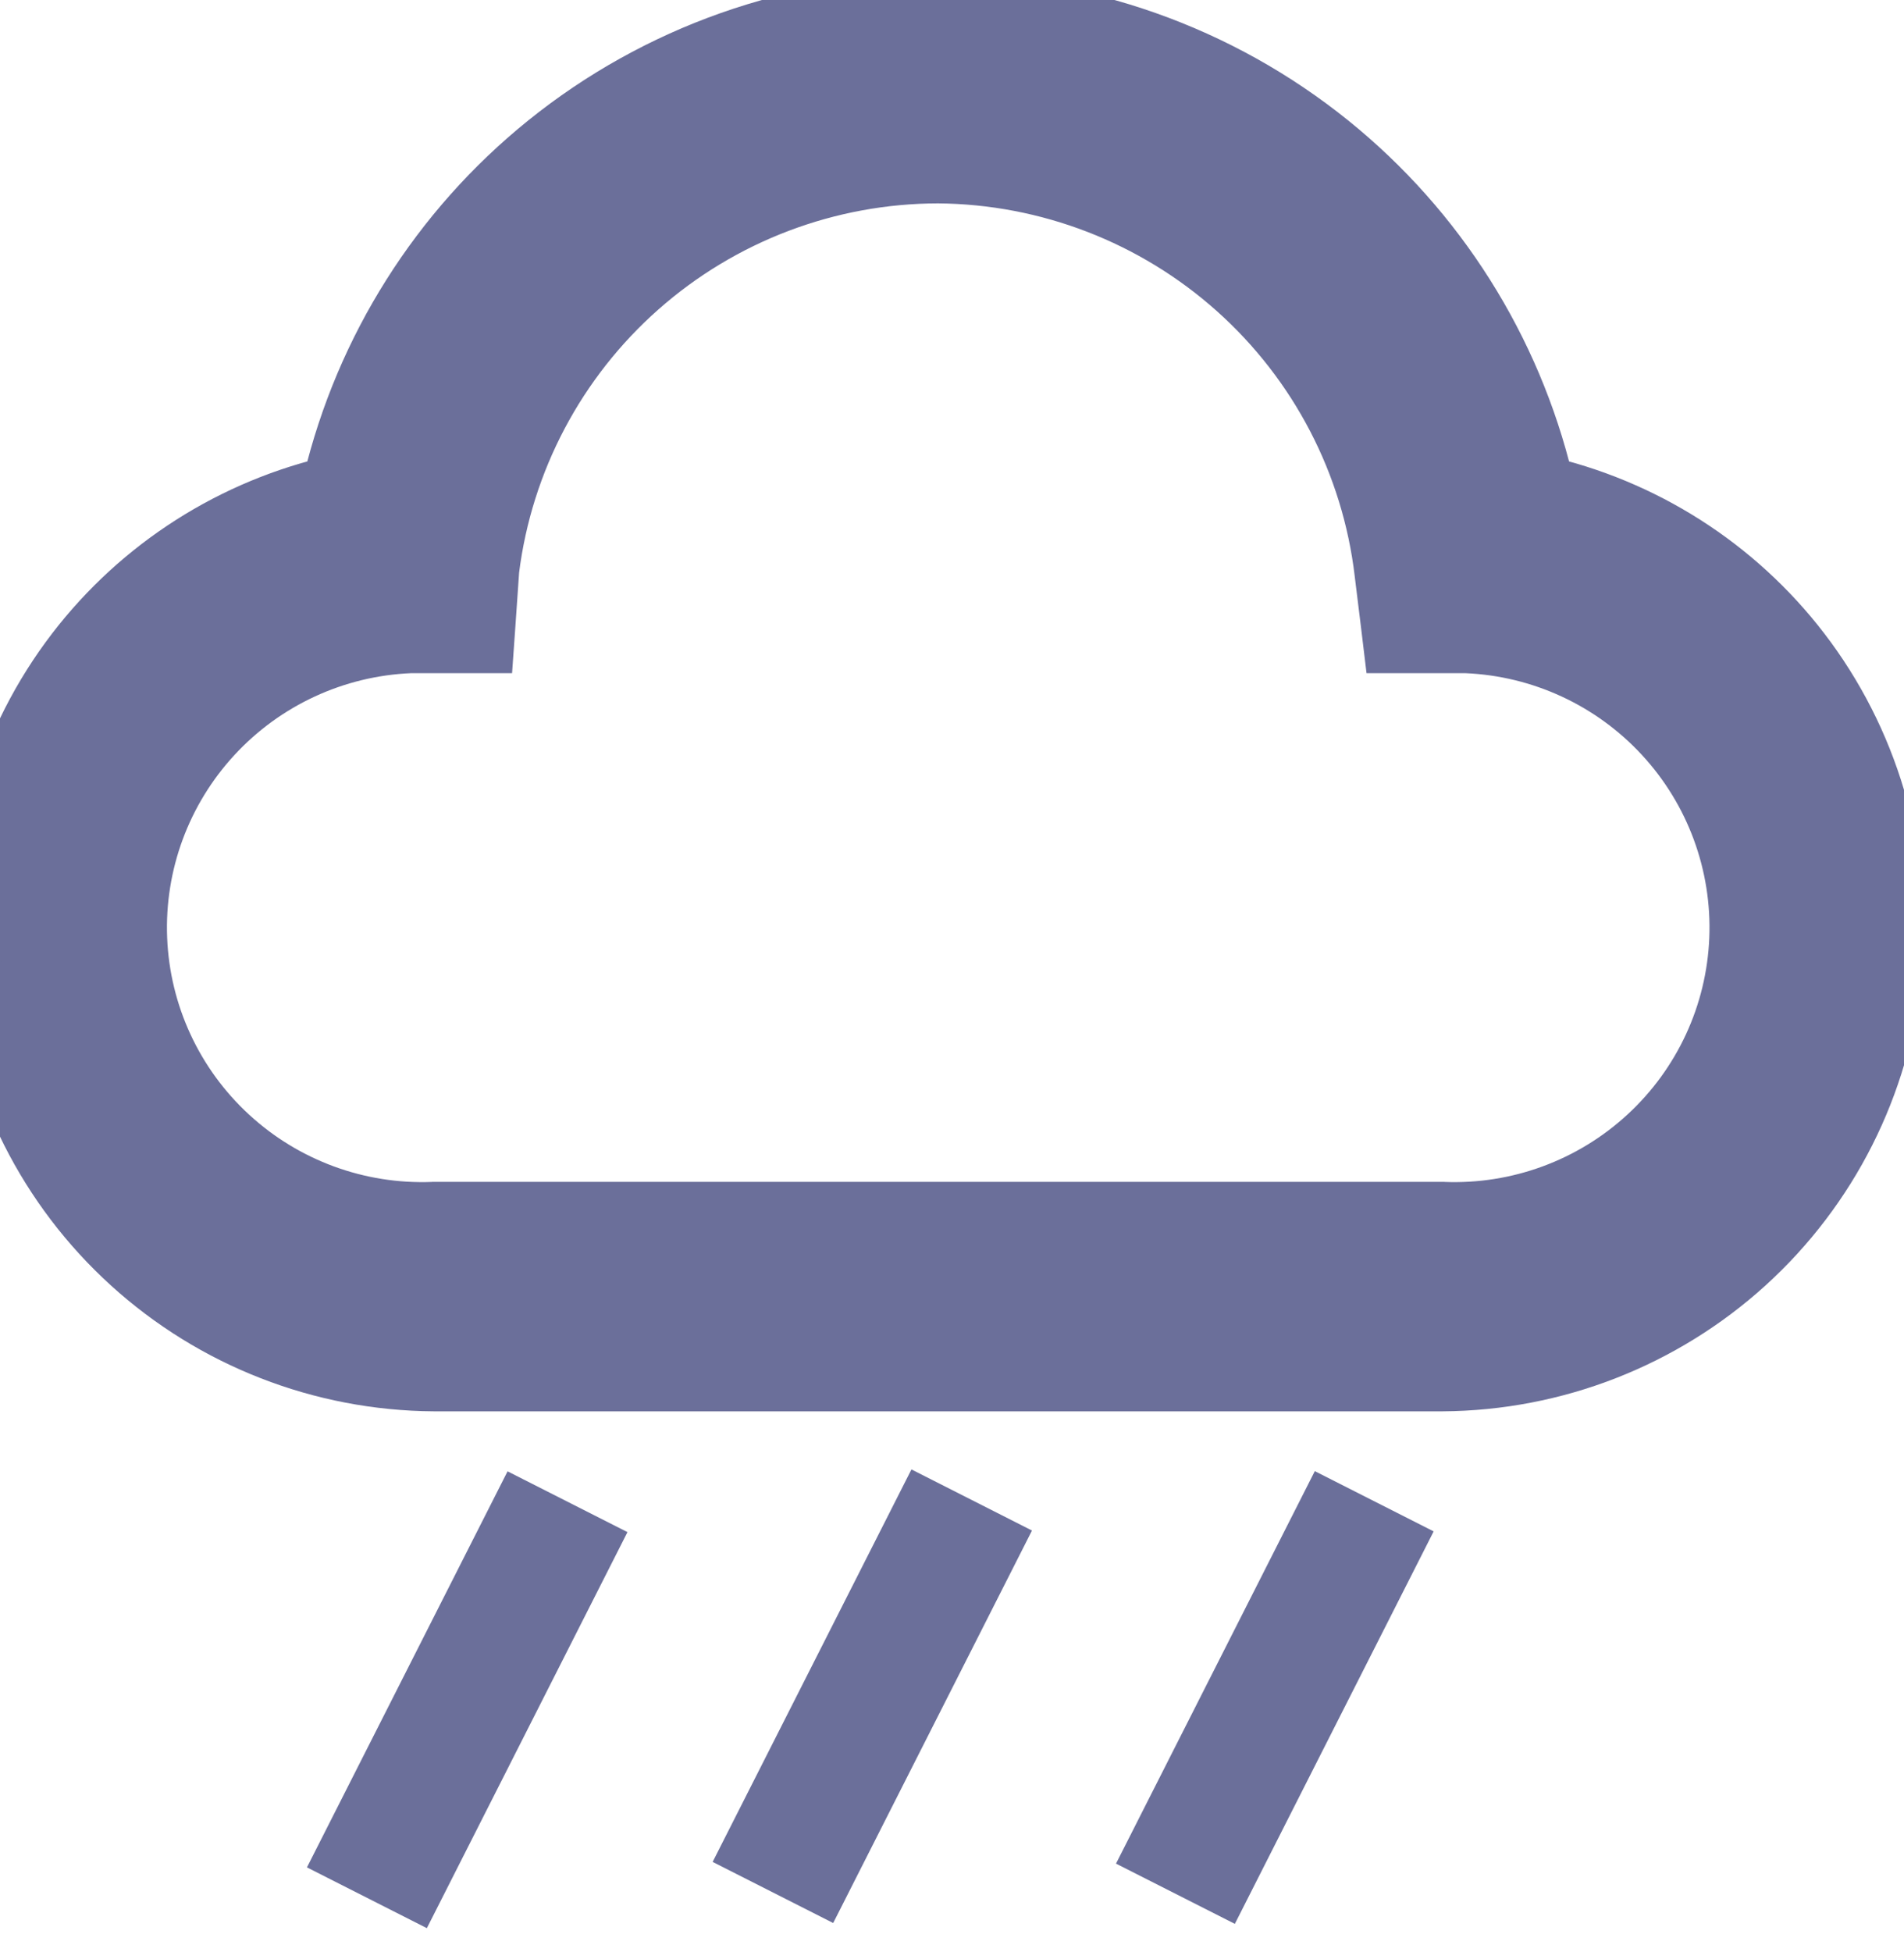
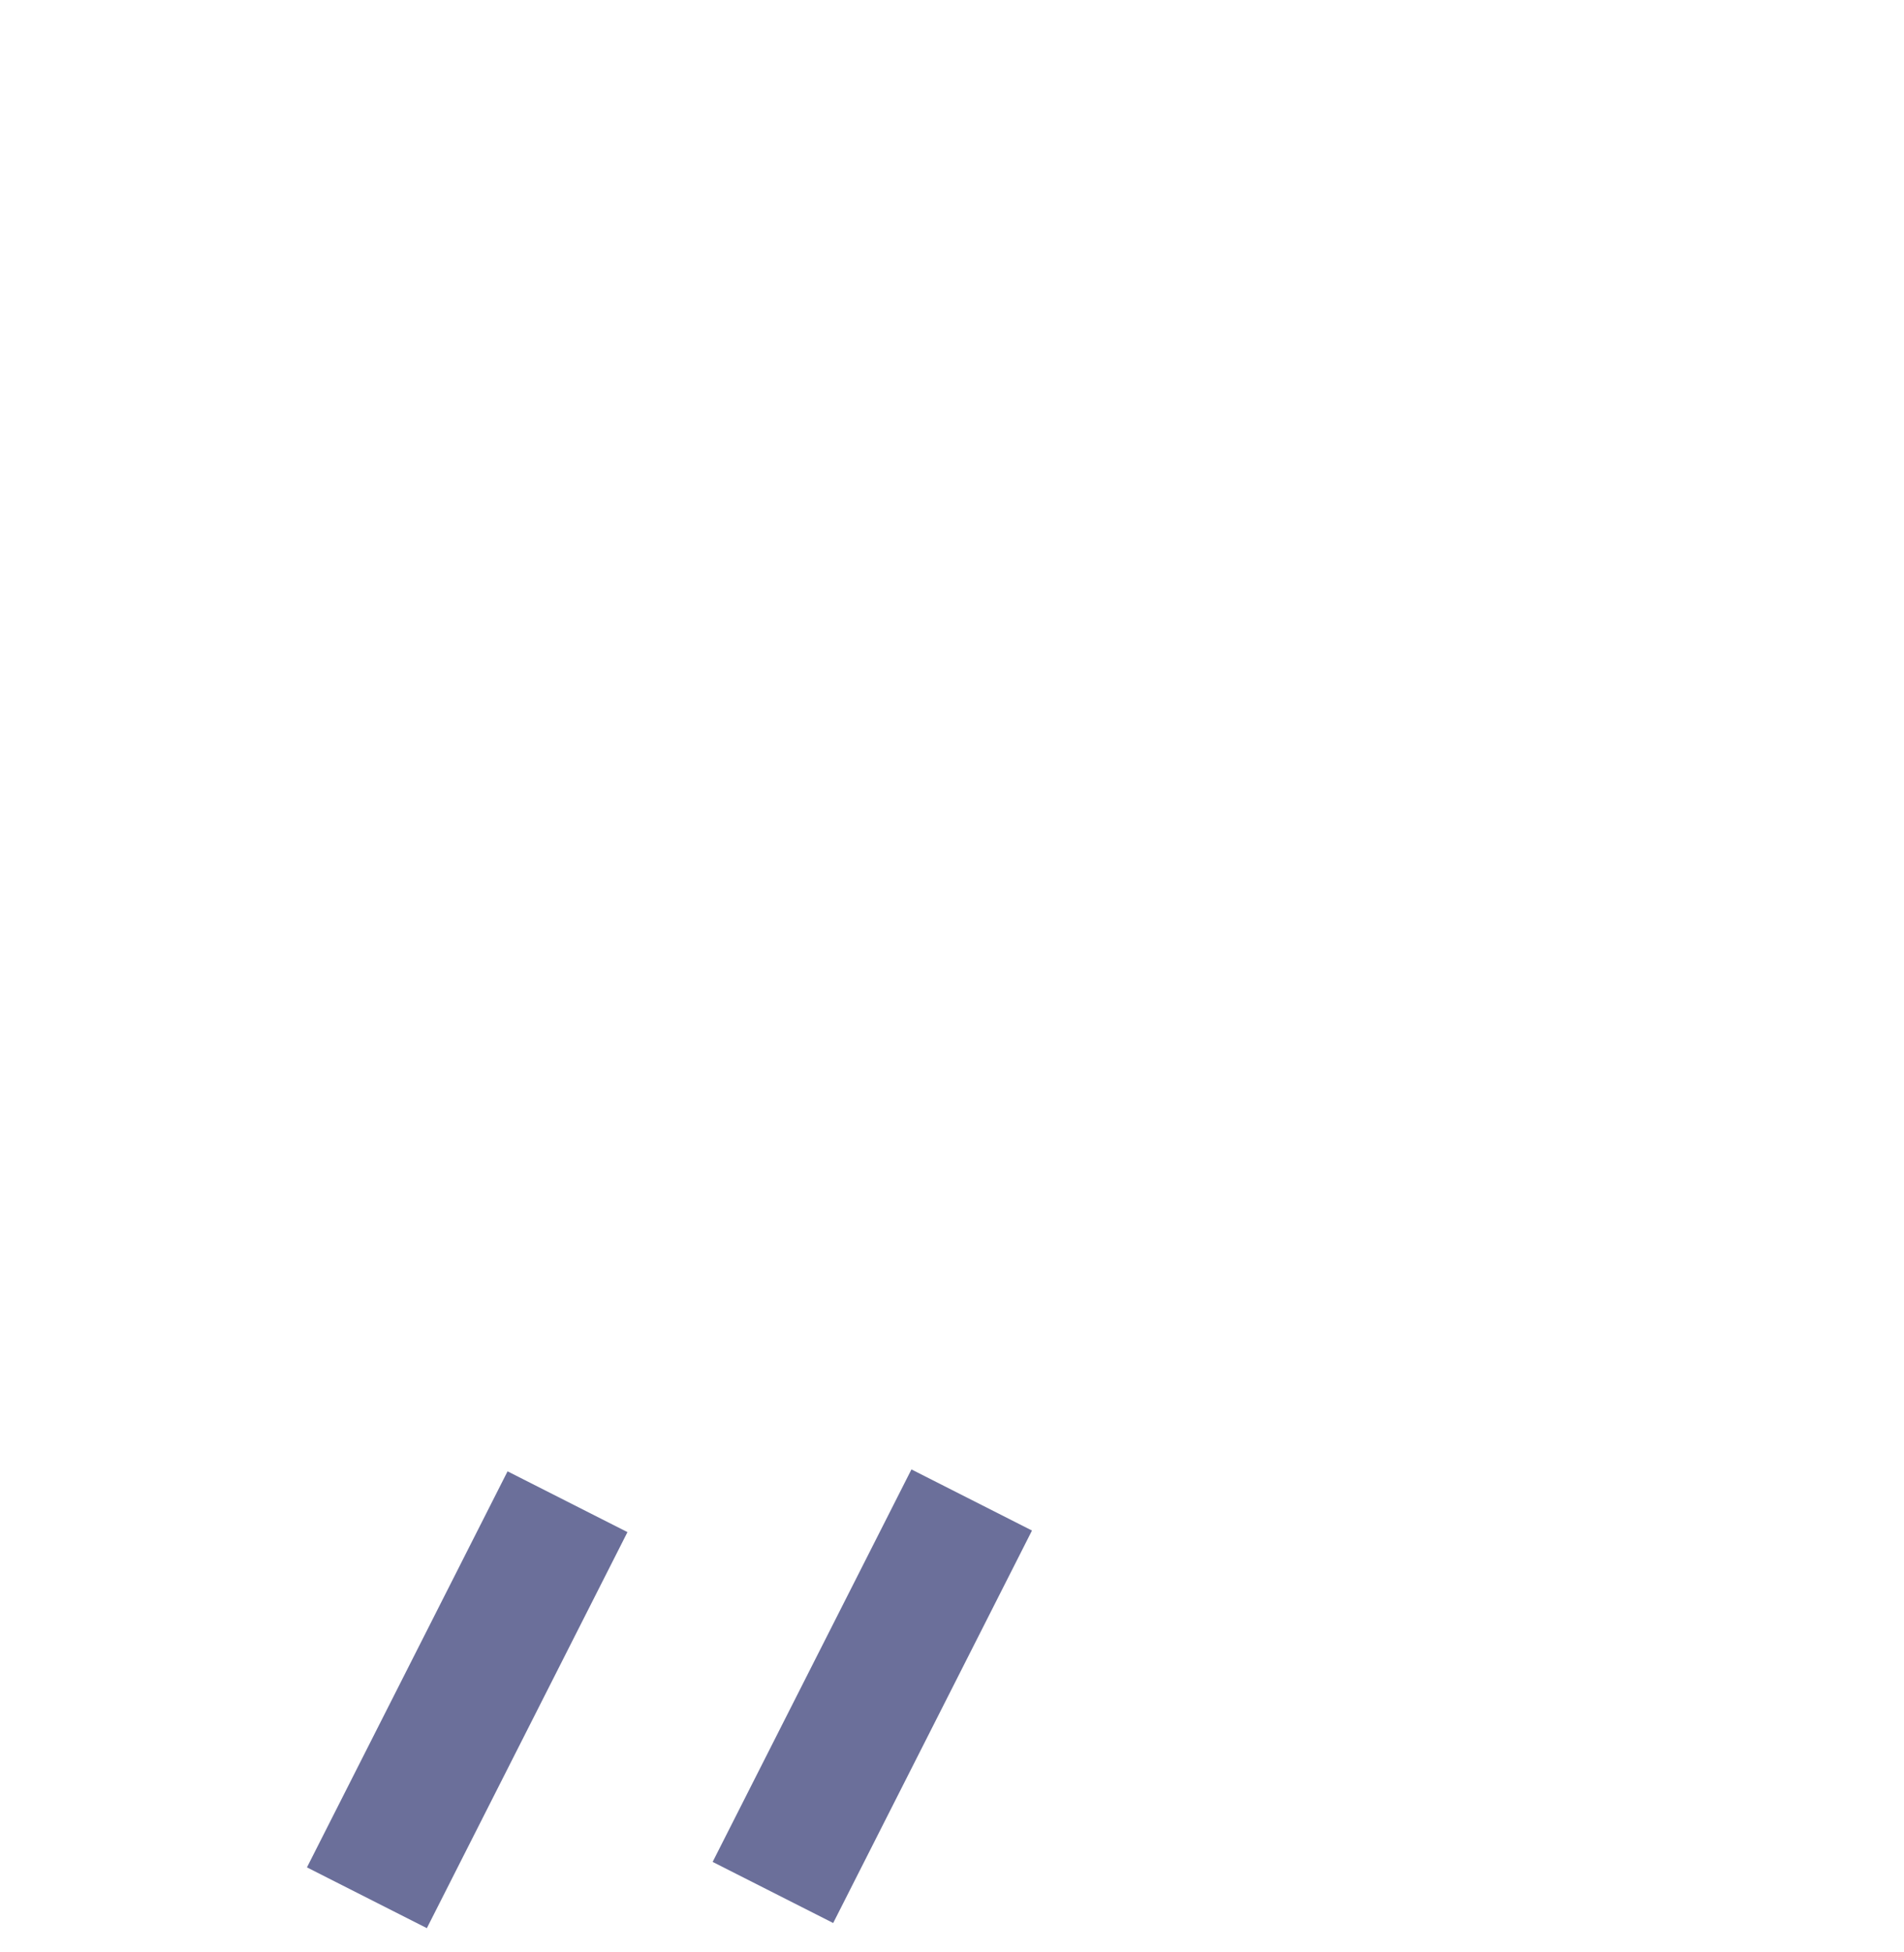
<svg xmlns="http://www.w3.org/2000/svg" width="40" height="41" viewBox="0 0 40 41" fill="none">
-   <path d="M19.711 -0.009C22.733 -0.009 25.663 1.026 28.014 2.922C30.28 4.751 31.872 7.275 32.551 10.099C34.759 10.64 36.711 11.94 38.057 13.778C39.465 15.702 40.112 18.079 39.872 20.45C39.632 22.822 38.521 25.02 36.755 26.624C34.989 28.227 32.691 29.123 30.304 29.138H9.117C6.73 29.123 4.432 28.228 2.666 26.624C0.9 25.02 -0.211 22.822 -0.451 20.45C-0.691 18.079 -0.045 15.702 1.364 13.778C2.71 11.941 4.661 10.64 6.869 10.099C7.548 7.275 9.14 4.751 11.407 2.922C13.758 1.026 16.689 -0.009 19.711 -0.009ZM19.708 3.771C17.421 3.774 15.214 4.611 13.502 6.123C11.792 7.633 10.692 9.713 10.408 11.973L10.325 13.171L10.292 13.637H8.617C7.07 13.702 5.611 14.377 4.561 15.513C3.507 16.652 2.95 18.163 3.012 19.712C3.074 21.261 3.75 22.722 4.892 23.773C6.033 24.825 7.548 25.382 9.101 25.32L9.11 25.319H30.311L30.32 25.32C31.873 25.382 33.388 24.825 34.529 23.773C35.671 22.722 36.347 21.261 36.409 19.712C36.471 18.163 35.914 16.652 34.86 15.513C33.81 14.377 32.351 13.702 30.804 13.637H29.152L29.099 13.197L28.957 12.042V12.04C28.689 9.774 27.602 7.684 25.898 6.161C24.195 4.639 21.994 3.789 19.708 3.771Z" fill="#6B6F9A" stroke="#6B6F9A" />
-   <rect width="2.799" height="9.24" transform="matrix(0.892 0.452 -0.452 0.892 27.622 30.894)" fill="#6B6F9A" />
  <rect width="2.839" height="9.24" transform="matrix(0.892 0.452 -0.452 0.892 19.148 30.858)" fill="#6B6F9A" />
  <rect width="2.824" height="9.324" transform="matrix(0.892 0.452 -0.452 0.892 10.663 30.898)" fill="#6B6F9A" />
</svg>